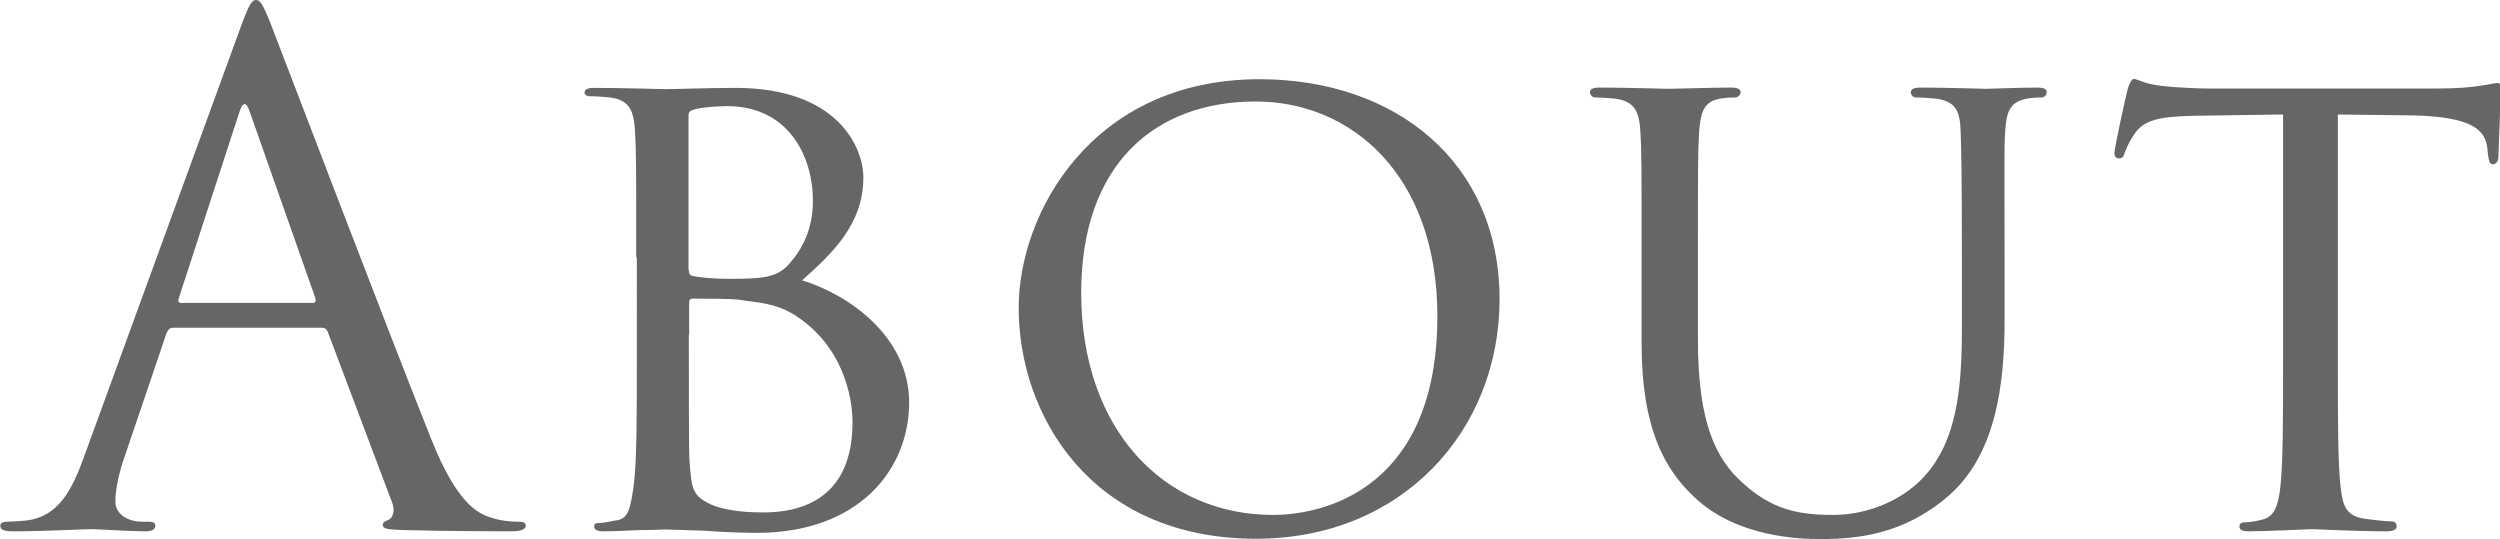
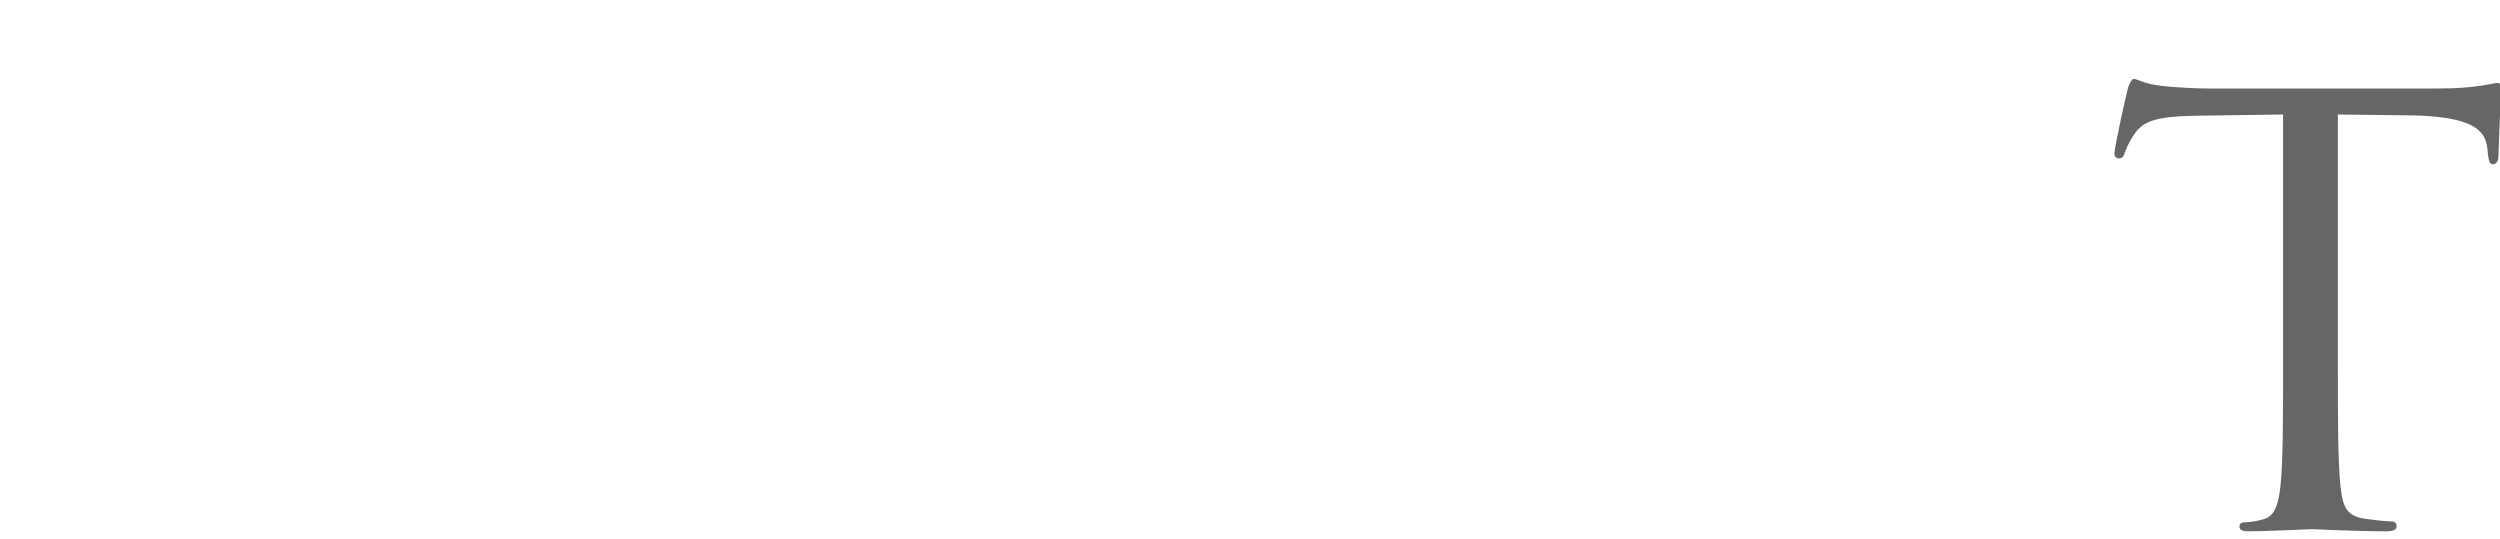
<svg xmlns="http://www.w3.org/2000/svg" version="1.1" id="レイヤー_1" x="0px" y="0px" viewBox="0 0 807.9 174.2" style="enable-background:new 0 0 807.9 174.2;" xml:space="preserve">
  <style type="text/css">
	.st0{fill:#666666;}
</style>
  <g>
-     <path class="st0" d="M77.8,8.7C80.5,1.3,81.4,0,82.7,0c1.3,0,2.2,1.1,4.9,8c3.3,8.5,38.4,100.6,52,134.5   c8,19.8,14.5,23.4,19.2,24.8c3.3,1.1,6.7,1.3,8.9,1.3c1.3,0,2.2,0.2,2.2,1.3c0,1.3-2,1.8-4.5,1.8c-3.3,0-19.6,0-35-0.4   c-4.2-0.2-6.7-0.2-6.7-1.6c0-0.9,0.7-1.3,1.6-1.6c1.3-0.4,2.7-2.5,1.3-6l-20.7-54.9c-0.4-0.9-0.9-1.3-2-1.3H56   c-1.1,0-1.8,0.7-2.2,1.8l-13.4,39.5c-2,5.6-3.1,10.9-3.1,14.9c0,4.5,4.7,6.5,8.5,6.5h2.2c1.6,0,2.2,0.4,2.2,1.3   c0,1.3-1.3,1.8-3.3,1.8c-5.4,0-14.9-0.7-17.4-0.7c-2.5,0-14.7,0.7-25.2,0.7c-2.9,0-4.2-0.4-4.2-1.8c0-0.9,0.9-1.3,2-1.3   c1.6,0,4.7-0.2,6.5-0.4c10.3-1.3,14.7-9.8,18.7-21L77.8,8.7z M101,97.9c1.1,0,1.1-0.7,0.9-1.6L80.7,36.1c-1.1-3.3-2.2-3.3-3.3,0   L57.8,96.3c-0.4,1.1,0,1.6,0.7,1.6H101z" />
-     <path class="st0" d="M205.6,83.2c0-29.4,0-34.8-0.4-40.8c-0.4-6.5-1.6-10-8-10.9c-1.6-0.2-4.9-0.4-6.7-0.4c-0.7,0-1.6-0.4-1.6-1.1   c0-1.1,0.9-1.6,3.1-1.6c8.9,0,21.6,0.4,22.7,0.4c4.7,0,13.8-0.4,23-0.4c32.8,0,41.3,19,41.3,29c0,14.9-9.8,24.3-19.8,33.2   c14.9,4.5,34.6,18.1,34.6,39.5c0,21.2-15.8,42.1-49.3,42.1c-3.6,0-10.7-0.2-16.9-0.7c-6.2-0.2-11.8-0.4-12.7-0.4   c-0.4,0-4,0.2-8,0.2c-4,0.2-8.7,0.4-11.8,0.4c-2,0-3.1-0.4-3.1-1.6c0-0.7,0.4-1.1,1.6-1.1c1.8,0,4.2-0.7,6-0.9   c3.8-0.7,4.2-4.9,5.1-10.5c1.1-7.8,1.1-22.7,1.1-41V83.2z M222.6,87.2c0,1.3,0.4,1.8,1.3,2c1.1,0.2,4.7,0.9,12,0.9   c10.9,0,15.2-0.4,19.2-4.9c4.2-4.7,7.6-11.2,7.6-20.3c0-14.5-8-30.6-27.7-30.6c-2.2,0-6.9,0.2-10,0.9c-1.8,0.4-2.5,0.9-2.5,2V87.2z    M222.6,108.2c0,14.7,0,37.5,0.2,40.4c0.7,9.1,0.7,11.4,6.7,14.3c5.4,2.5,13.6,2.7,17.2,2.7c12.9,0,28.8-4.9,28.8-29.2   c0-8.5-3.3-24.8-18.7-34.6c-6.7-4.2-12.9-4-17.6-4.9c-2.5-0.4-12.3-0.4-15.4-0.4c-0.7,0-1.1,0.4-1.1,1.3V108.2z" />
-     <path class="st0" d="M407,25.6c44.2,0,77.6,27,77.6,71.1c0,42.4-31.4,77.4-78.7,77.4c-53.7,0-76.7-40.4-76.7-74.5   C329.1,69.1,352.8,25.6,407,25.6z M411.4,166.4c17.6,0,53.1-9.4,53.1-64.2c0-45.5-27.7-69.4-58.7-69.4c-32.8,0-56.4,20.5-56.4,61.8   C349.4,138.7,376,166.4,411.4,166.4z" />
-     <path class="st0" d="M530.5,83.2c0-29.4,0-34.8-0.4-40.8c-0.4-6-1.6-9.6-8-10.5c-1.6-0.2-4.9-0.4-6.7-0.4c-0.7,0-1.6-0.9-1.6-1.6   c0-1.1,0.9-1.6,3.1-1.6c8.9,0,20.7,0.4,22.5,0.4s14-0.4,19.8-0.4c2.2,0,3.3,0.4,3.3,1.6c0,0.7-0.9,1.6-1.8,1.6   c-1.3,0-2.5,0-4.9,0.4c-5.1,0.9-6.2,4.2-6.7,10.5c-0.4,6-0.4,11.4-0.4,40.8v26.5c0,27.4,6,38.8,14.5,46.4   c9.6,8.7,18.1,10.3,29.2,10.3c12,0,23.6-5.4,30.3-13.4C632,142.1,634,126.4,634,107V83.2c0-29.4-0.2-34.8-0.4-40.8   c-0.2-6-1.3-9.6-7.8-10.5c-1.6-0.2-4.9-0.4-6.7-0.4c-0.9,0-1.6-0.9-1.6-1.6c0-1.1,0.9-1.6,3.1-1.6c8.7,0,20.1,0.4,21.2,0.4   c1.3,0,10.7-0.4,16.5-0.4c2.2,0,3.1,0.4,3.1,1.6c0,0.7-0.7,1.6-1.6,1.6c-1.3,0-2.5,0-4.9,0.4c-5.4,1.1-6.5,4.2-6.9,10.5   c-0.4,6-0.2,11.4-0.2,40.8v20.3c0,20.5-2.7,43.5-18.3,56.9c-14.3,12.3-29.4,13.8-41,13.8c-6.5,0-27-0.4-40.8-13.4   c-9.6-8.9-17.2-22.1-17.2-49.7V83.2z" />
    <path class="st0" d="M755.5,116.6c0,18.3,0,33.2,0.9,41c0.7,5.6,1.6,9.1,7.6,10c2.7,0.4,7.1,0.9,8.9,0.9c1.3,0,1.6,0.9,1.6,1.6   c0,0.9-0.9,1.6-3.1,1.6c-10.7,0-23.2-0.7-24.3-0.7c-0.9,0-14.5,0.7-20.3,0.7c-2.2,0-3.1-0.4-3.1-1.6c0-0.7,0.4-1.3,1.6-1.3   c1.8,0,4-0.4,5.8-0.9c4-0.9,5.1-4.7,5.8-10.3c0.9-7.8,0.9-22.7,0.9-41V37l-28.3,0.4c-12.3,0.2-16.9,1.6-19.8,6   c-2.2,3.3-2.5,4.7-3.1,6c-0.4,1.6-1.1,1.8-2,1.8c-0.4,0-1.3-0.4-1.3-1.6c0-2,3.8-19,4.2-20.5c0.2-1.1,1.3-3.6,2-3.6   c1.3,0,3.3,1.6,8.7,2.2c5.6,0.7,13.2,0.9,15.4,0.9h74c6.5,0,10.9-0.4,14-0.9c2.9-0.4,4.7-0.9,5.6-0.9c0.9,0,0.9,1.1,0.9,2.2   c0,5.8-0.7,19.4-0.7,21.6c0,1.6-0.9,2.5-1.8,2.5c-0.9,0-1.3-0.7-1.6-3.3l-0.2-2c-0.7-5.8-4.9-10-23.6-10.5L755.5,37V116.6z" />
  </g>
</svg>